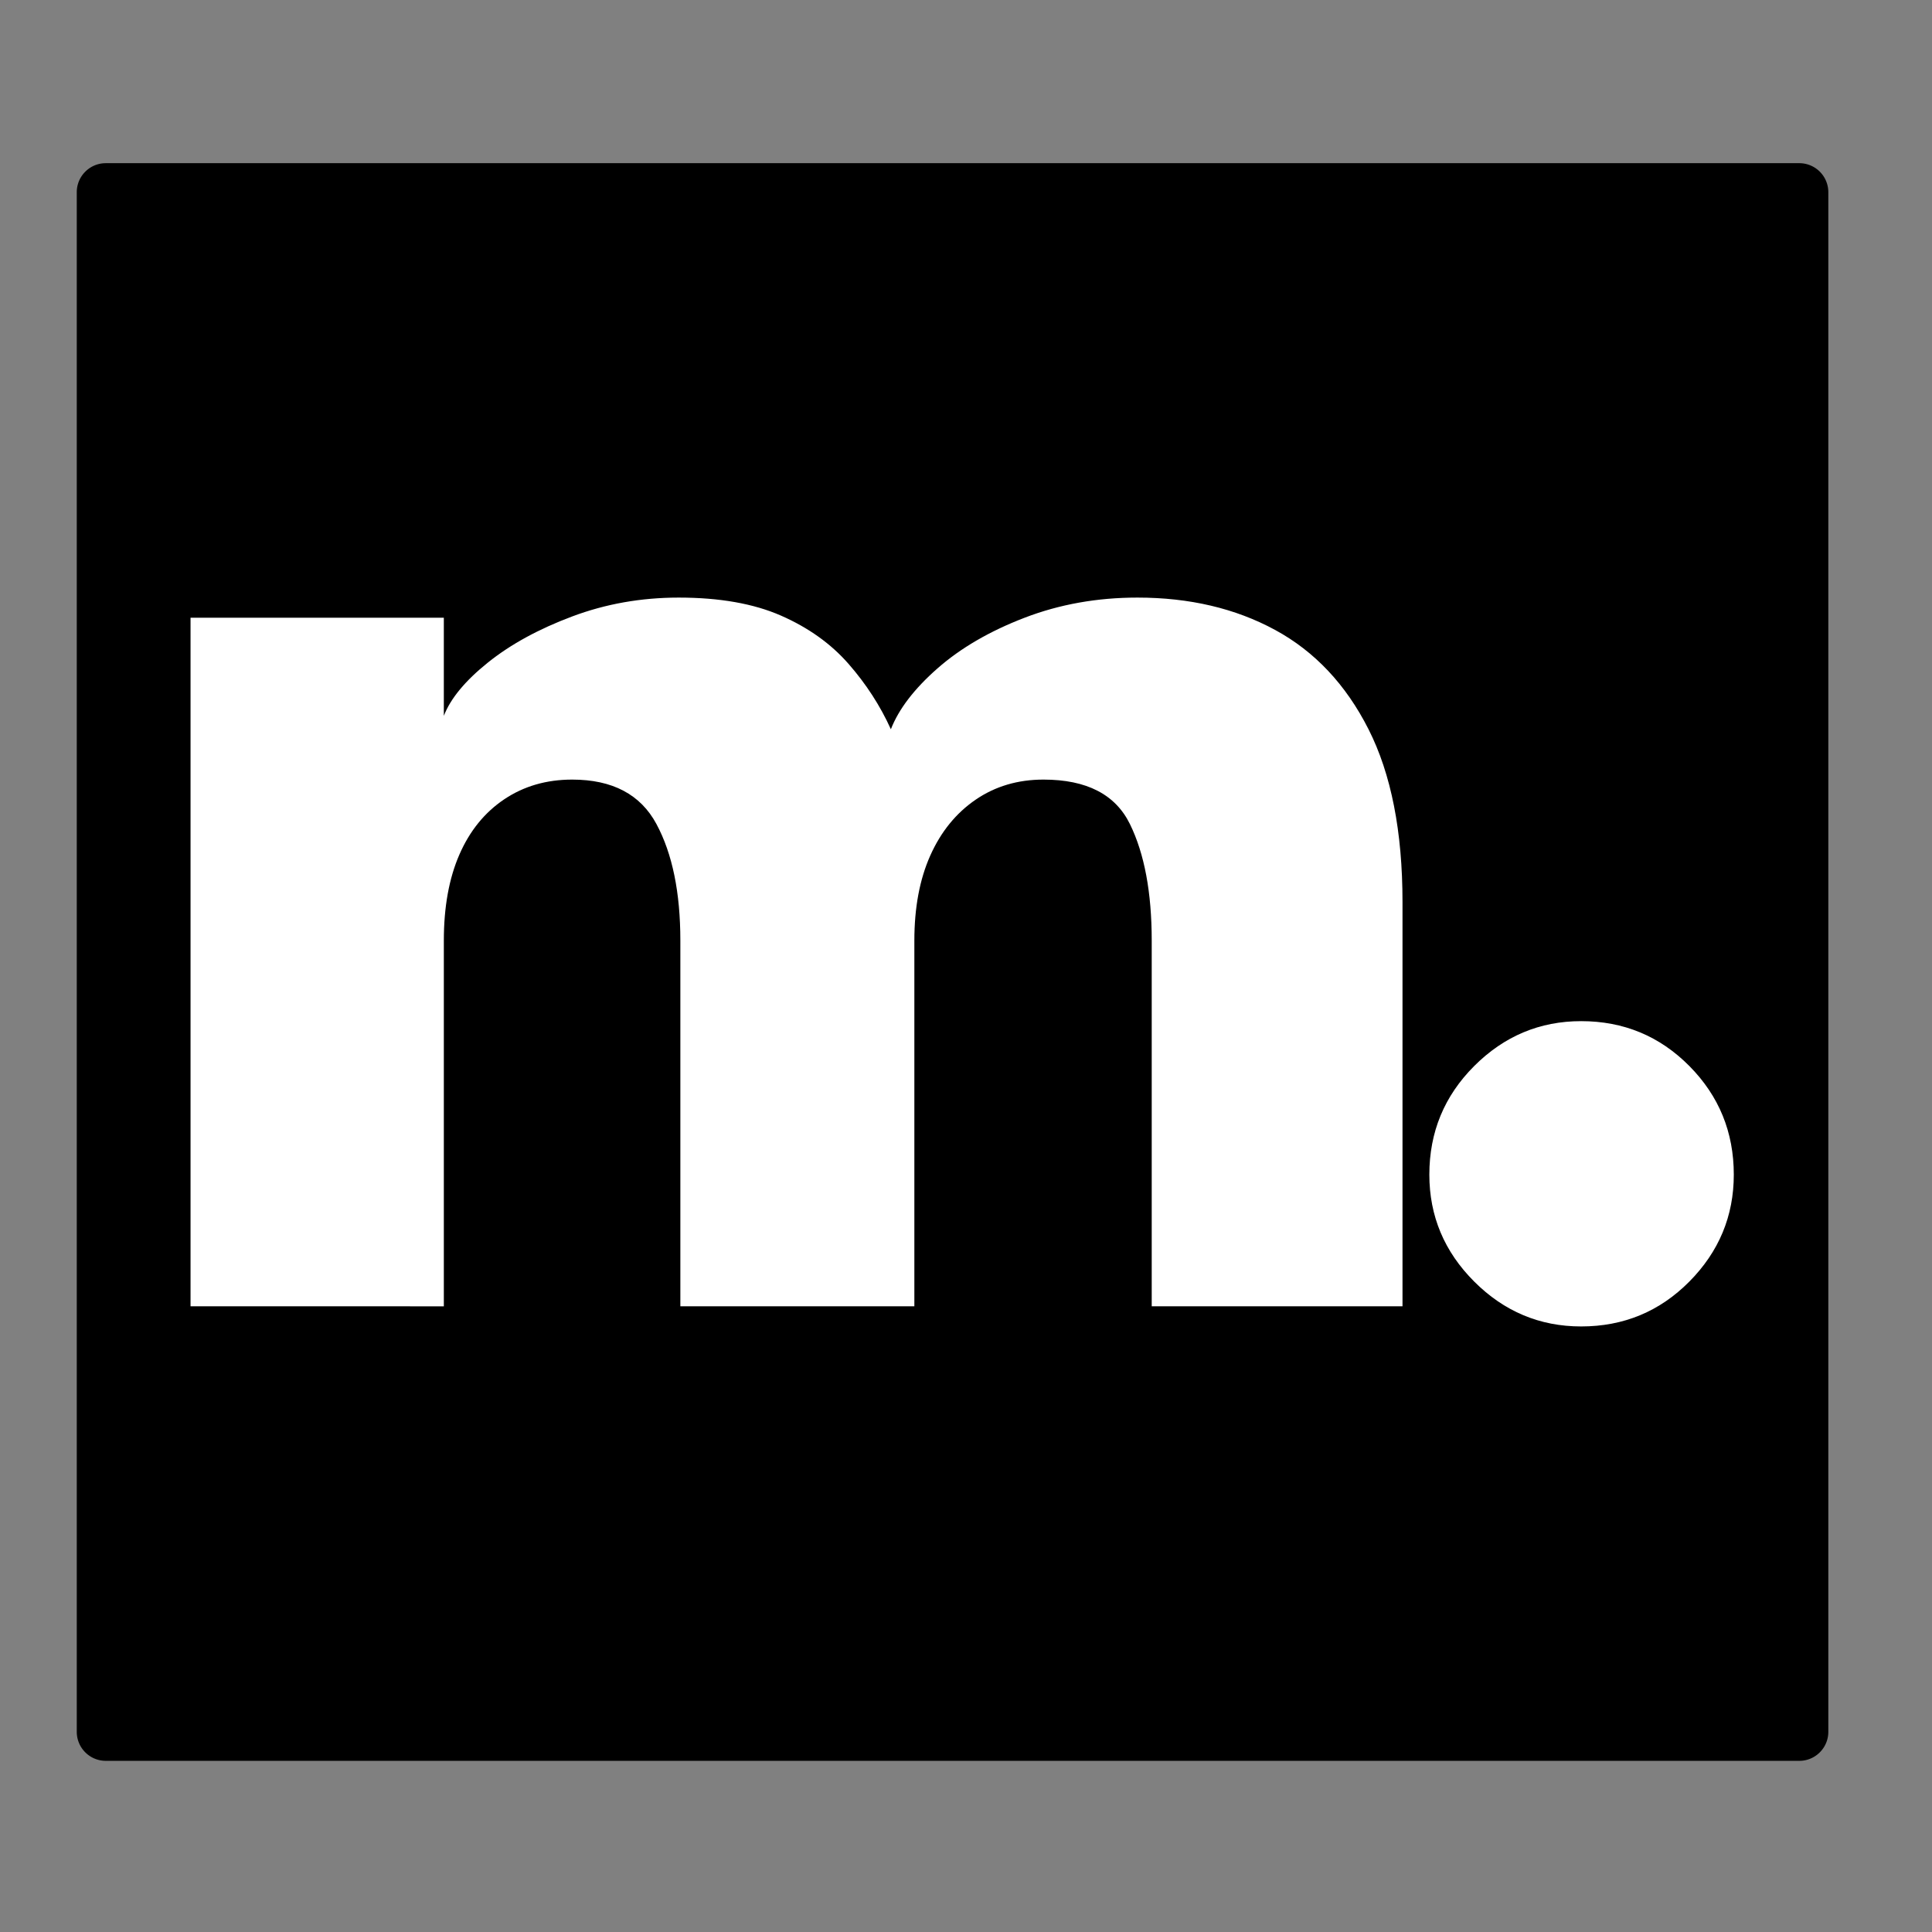
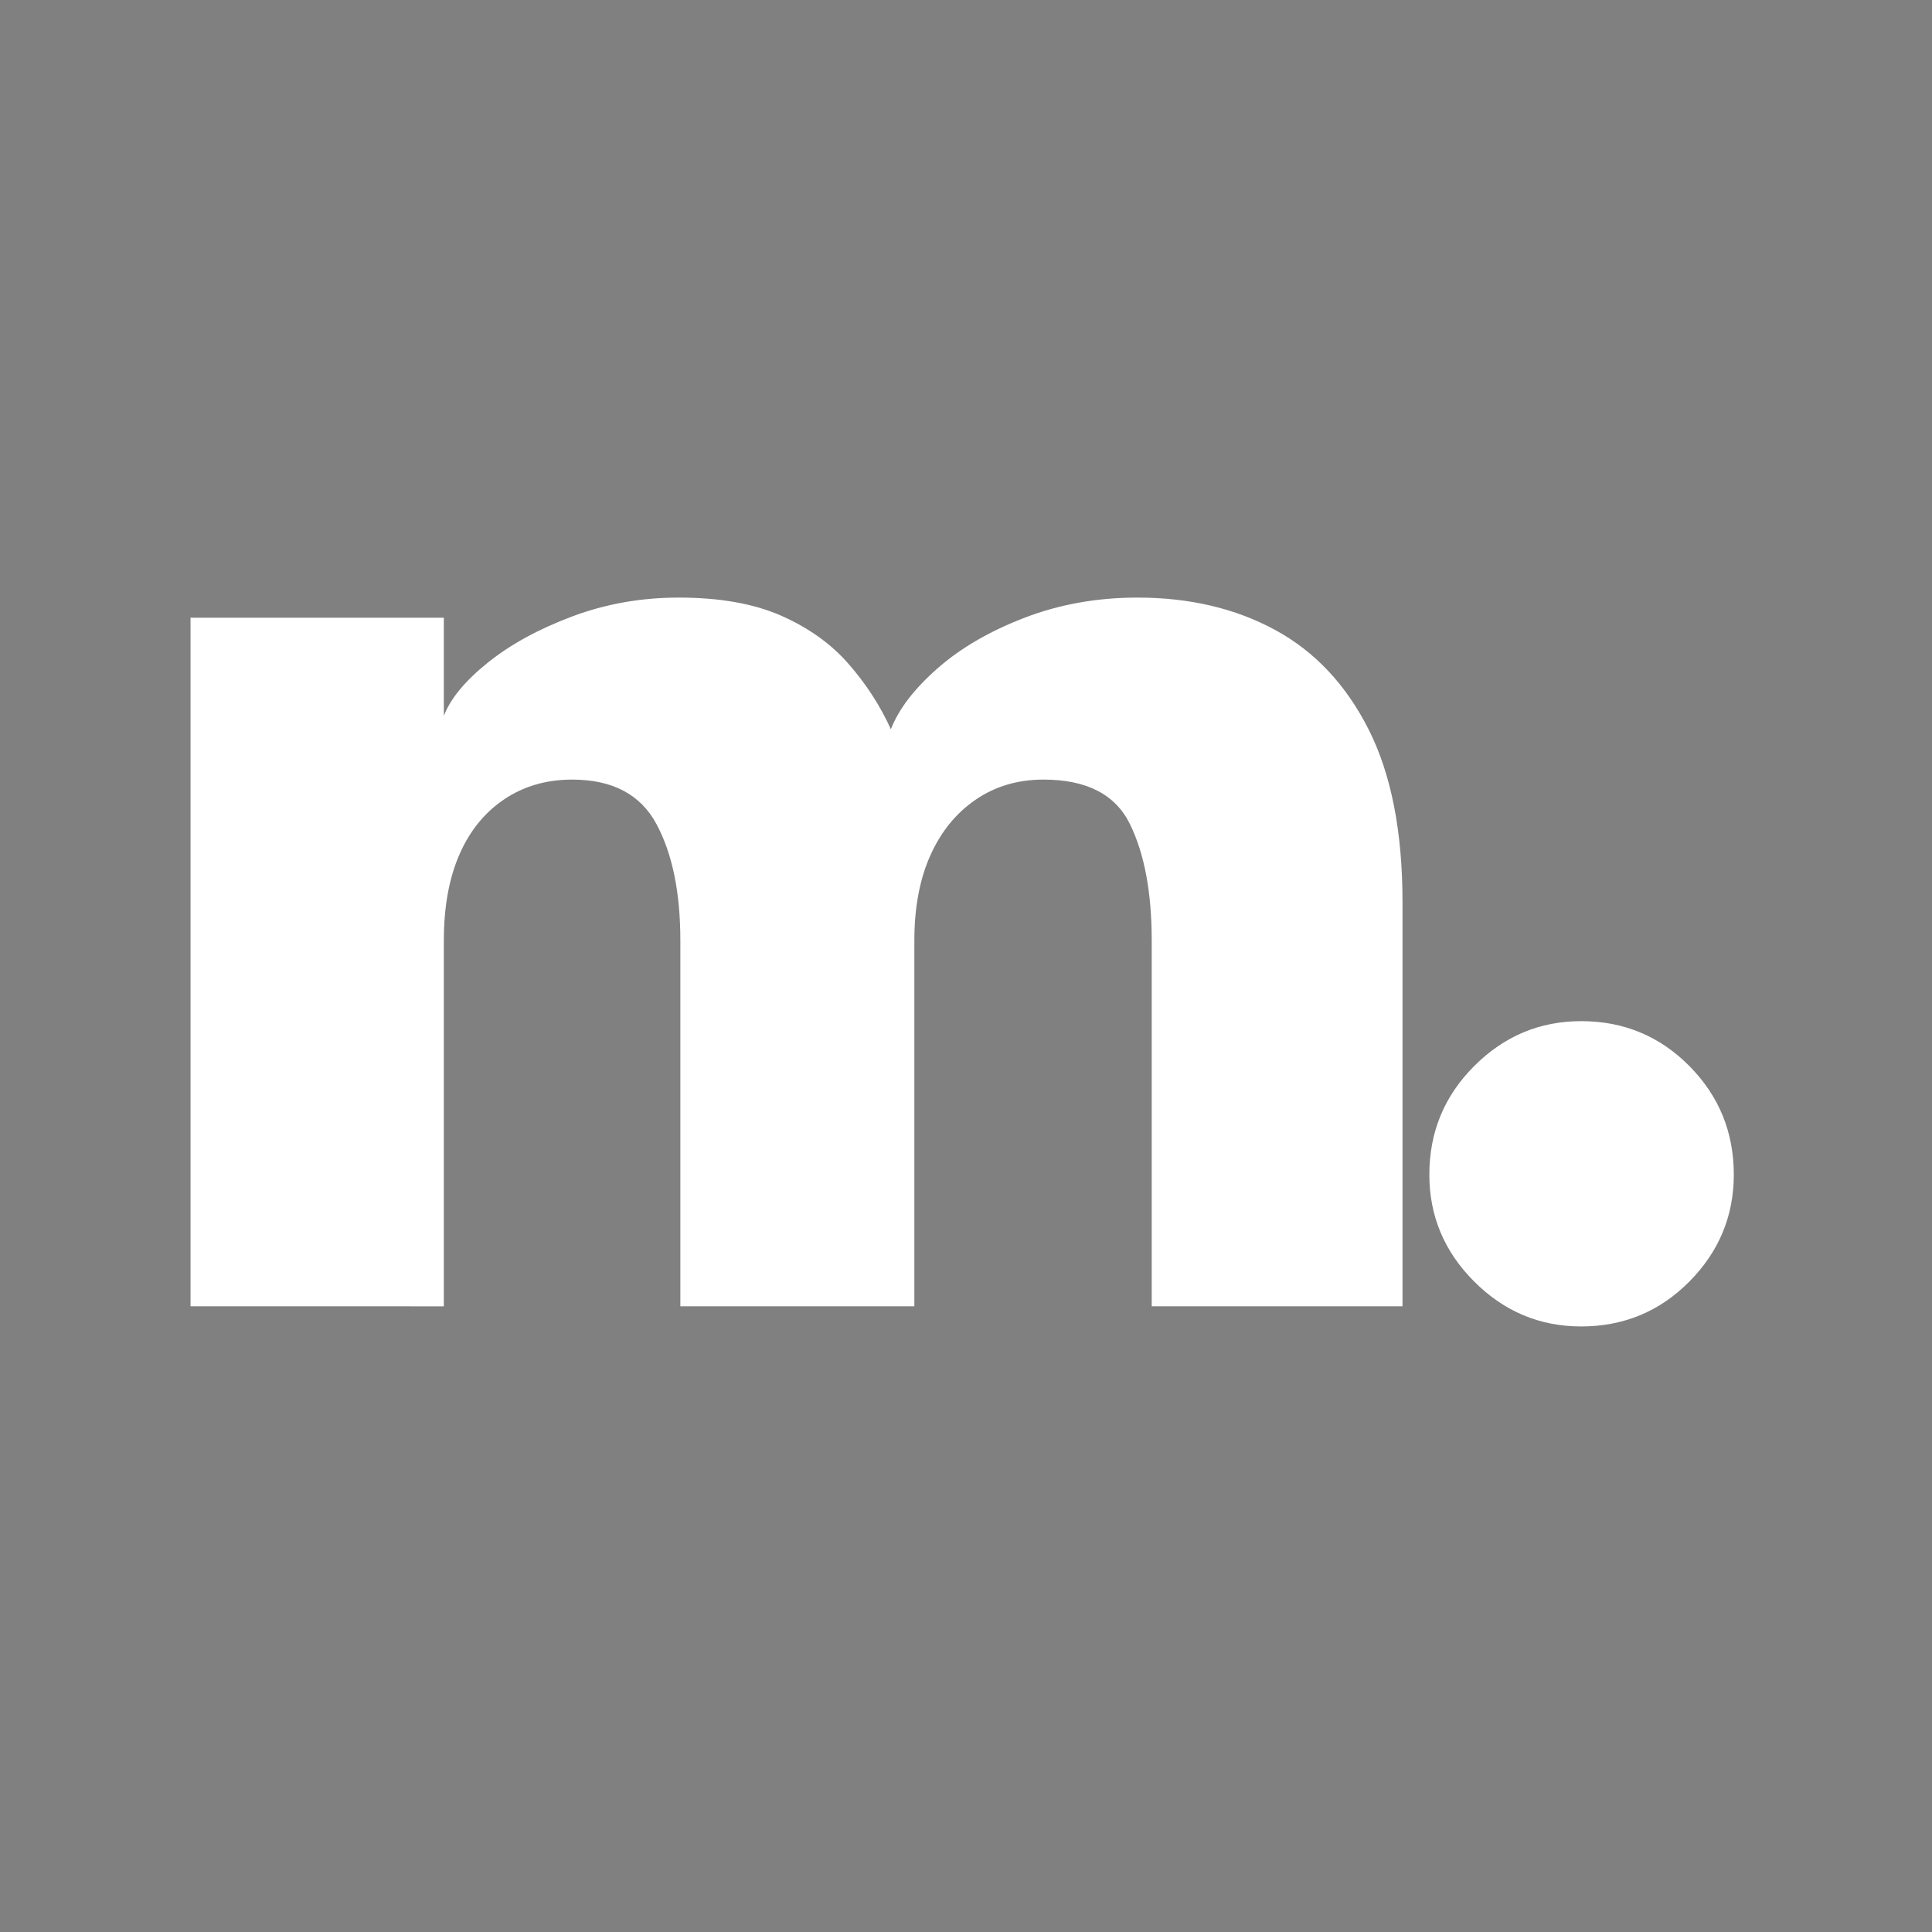
<svg xmlns="http://www.w3.org/2000/svg" xml:space="preserve" style="fill-rule:evenodd;clip-rule:evenodd;stroke-linejoin:round;stroke-miterlimit:2" viewBox="0 0 241 241">
  <rect x="0" y="0" width="241" height="241" fill="#808080" stroke="none" />
  <path d="M.022.003h240v240h-240z" style="fill:none" />
-   <path d="M224.447 20.356a3.62 3.62 0 0 1 3.62 3.621v192.052c0 2-1.621 3.62-3.62 3.62H13.197c-2 0-3.621-1.62-3.621-3.62V23.977c0-2 1.621-3.621 3.621-3.621h211.25Z" />
  <path d="M141.888 74.544c6.487 0 12.206 1.342 17.159 4.028 4.952 2.685 8.84 6.818 11.665 12.398 2.825 5.579 4.238 12.764 4.238 21.552v50.429h-31.283v-45.616c0-5.999-.907-10.846-2.72-14.543-1.814-3.697-5.406-5.545-10.777-5.545-3.208 0-6.033.837-8.474 2.511-2.441 1.674-4.325 3.993-5.65 6.957-1.325 2.965-1.988 6.505-1.988 10.62v45.616h-29.19v-45.616c0-5.999-.994-10.846-2.982-14.543-1.988-3.697-5.492-5.545-10.514-5.545-3.209 0-6.034.82-8.475 2.459-2.441 1.639-4.307 3.941-5.597 6.905-1.291 2.964-1.936 6.539-1.936 10.724v45.616H23.768V77.055h31.596v12.241c.837-2.163 2.668-4.377 5.493-6.644 2.825-2.267 6.33-4.185 10.515-5.754 4.185-1.57 8.614-2.354 13.287-2.354 5.092 0 9.346.749 12.764 2.249 3.418 1.5 6.225 3.505 8.422 6.016 2.197 2.511 3.959 5.231 5.284 8.161.976-2.511 2.912-5.04 5.806-7.586 2.895-2.546 6.522-4.656 10.881-6.329 4.36-1.674 9.05-2.511 14.072-2.511Zm55.347 90.918c-5.162 0-9.608-1.866-13.34-5.597-3.732-3.732-5.597-8.179-5.597-13.34 0-5.301 1.865-9.817 5.597-13.549 3.732-3.731 8.178-5.597 13.34-5.597 5.3 0 9.799 1.866 13.496 5.597 3.697 3.732 5.545 8.248 5.545 13.549 0 5.161-1.848 9.608-5.545 13.34-3.697 3.731-8.196 5.597-13.496 5.597Z" style="fill:#fff;fill-rule:nonzero" />
</svg>